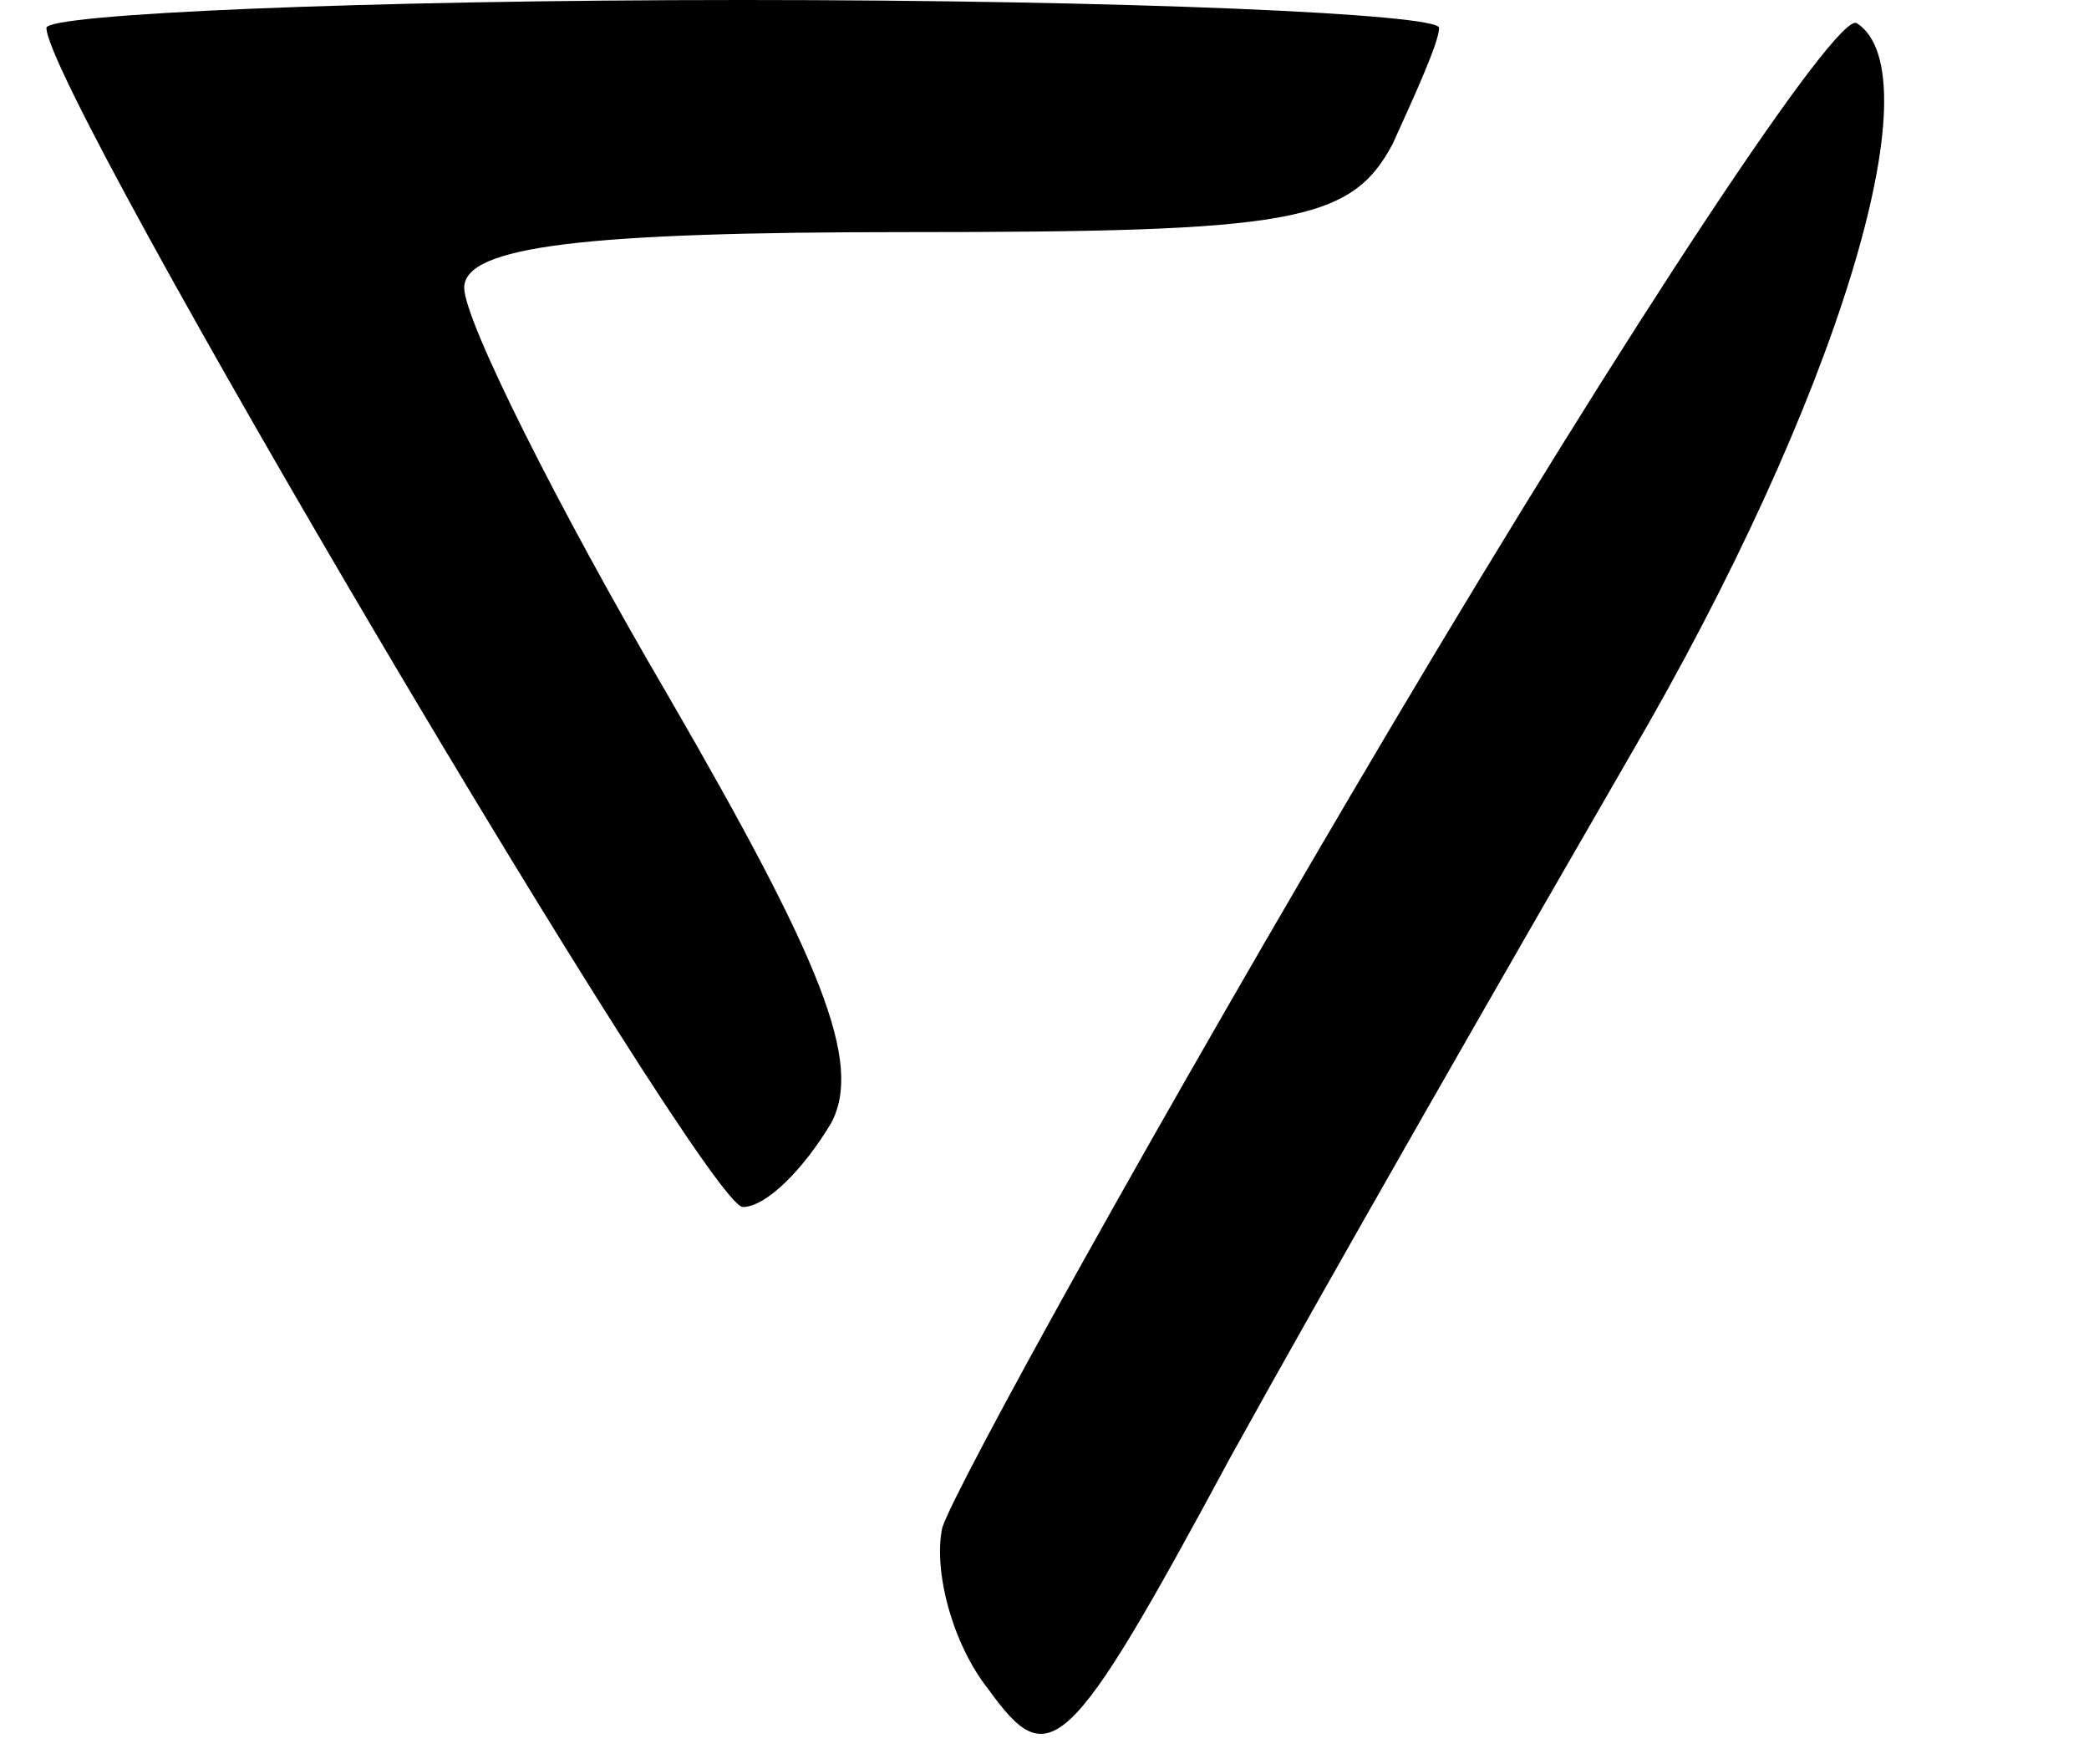
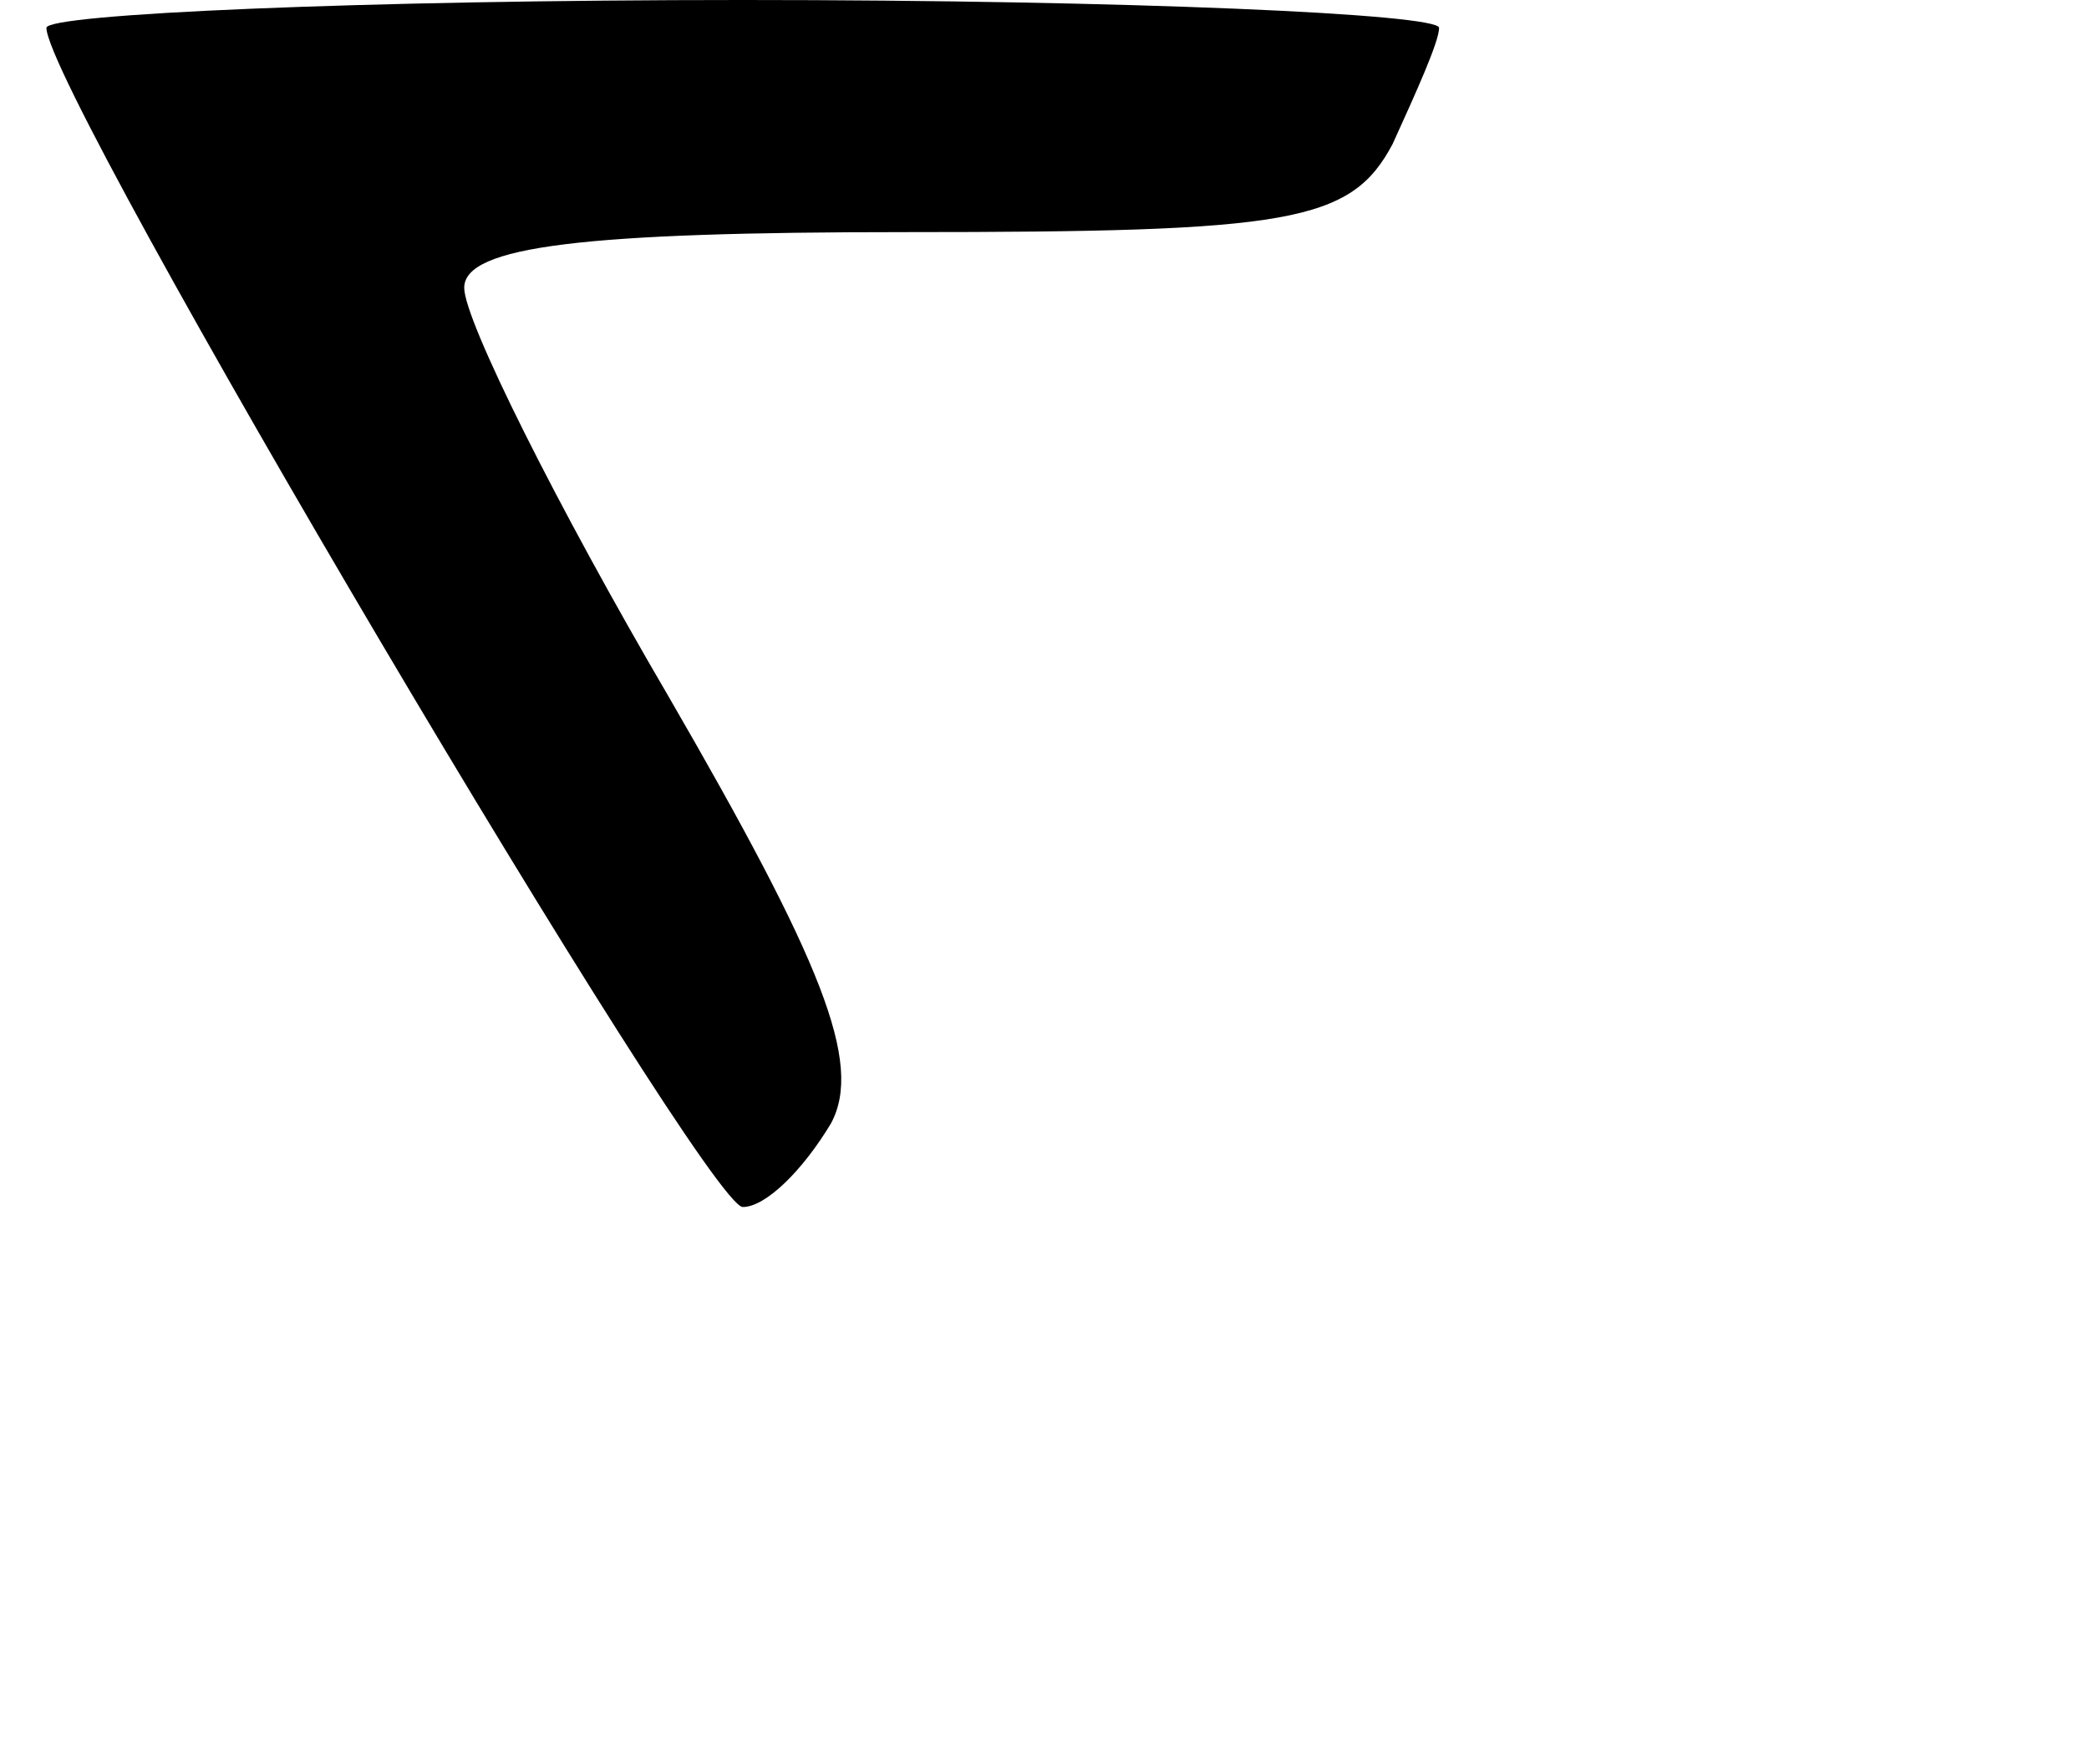
<svg xmlns="http://www.w3.org/2000/svg" version="1.0" width="45pt" height="38pt" viewBox="0 0 45 38" preserveAspectRatio="xMidYMid meet">
  <g transform="translate(0,38) scale(0.1,-0.1)" fill="#000000" stroke="none">
    <path d="M10 374 c0 -14 142 -254 150 -254 5 0 13 8 19 18 7 13 -2 35 -35 92 -24 41 -44 81 -44 88 0 9 26 12 95 12 83 0 96 2 105 19 5 11 10 22 10 25 0 3 -67 6 -150 6 -82 0 -150 -3 -150 -6z" />
-     <path d="M300 224 c-51 -86 -94 -164 -97 -173 -2 -9 2 -25 10 -35 13 -18 17 -15 52 50 21 38 60 106 86 151 45 77 66 147 49 158 -4 3 -49 -65 -100 -151z" />
  </g>
</svg>